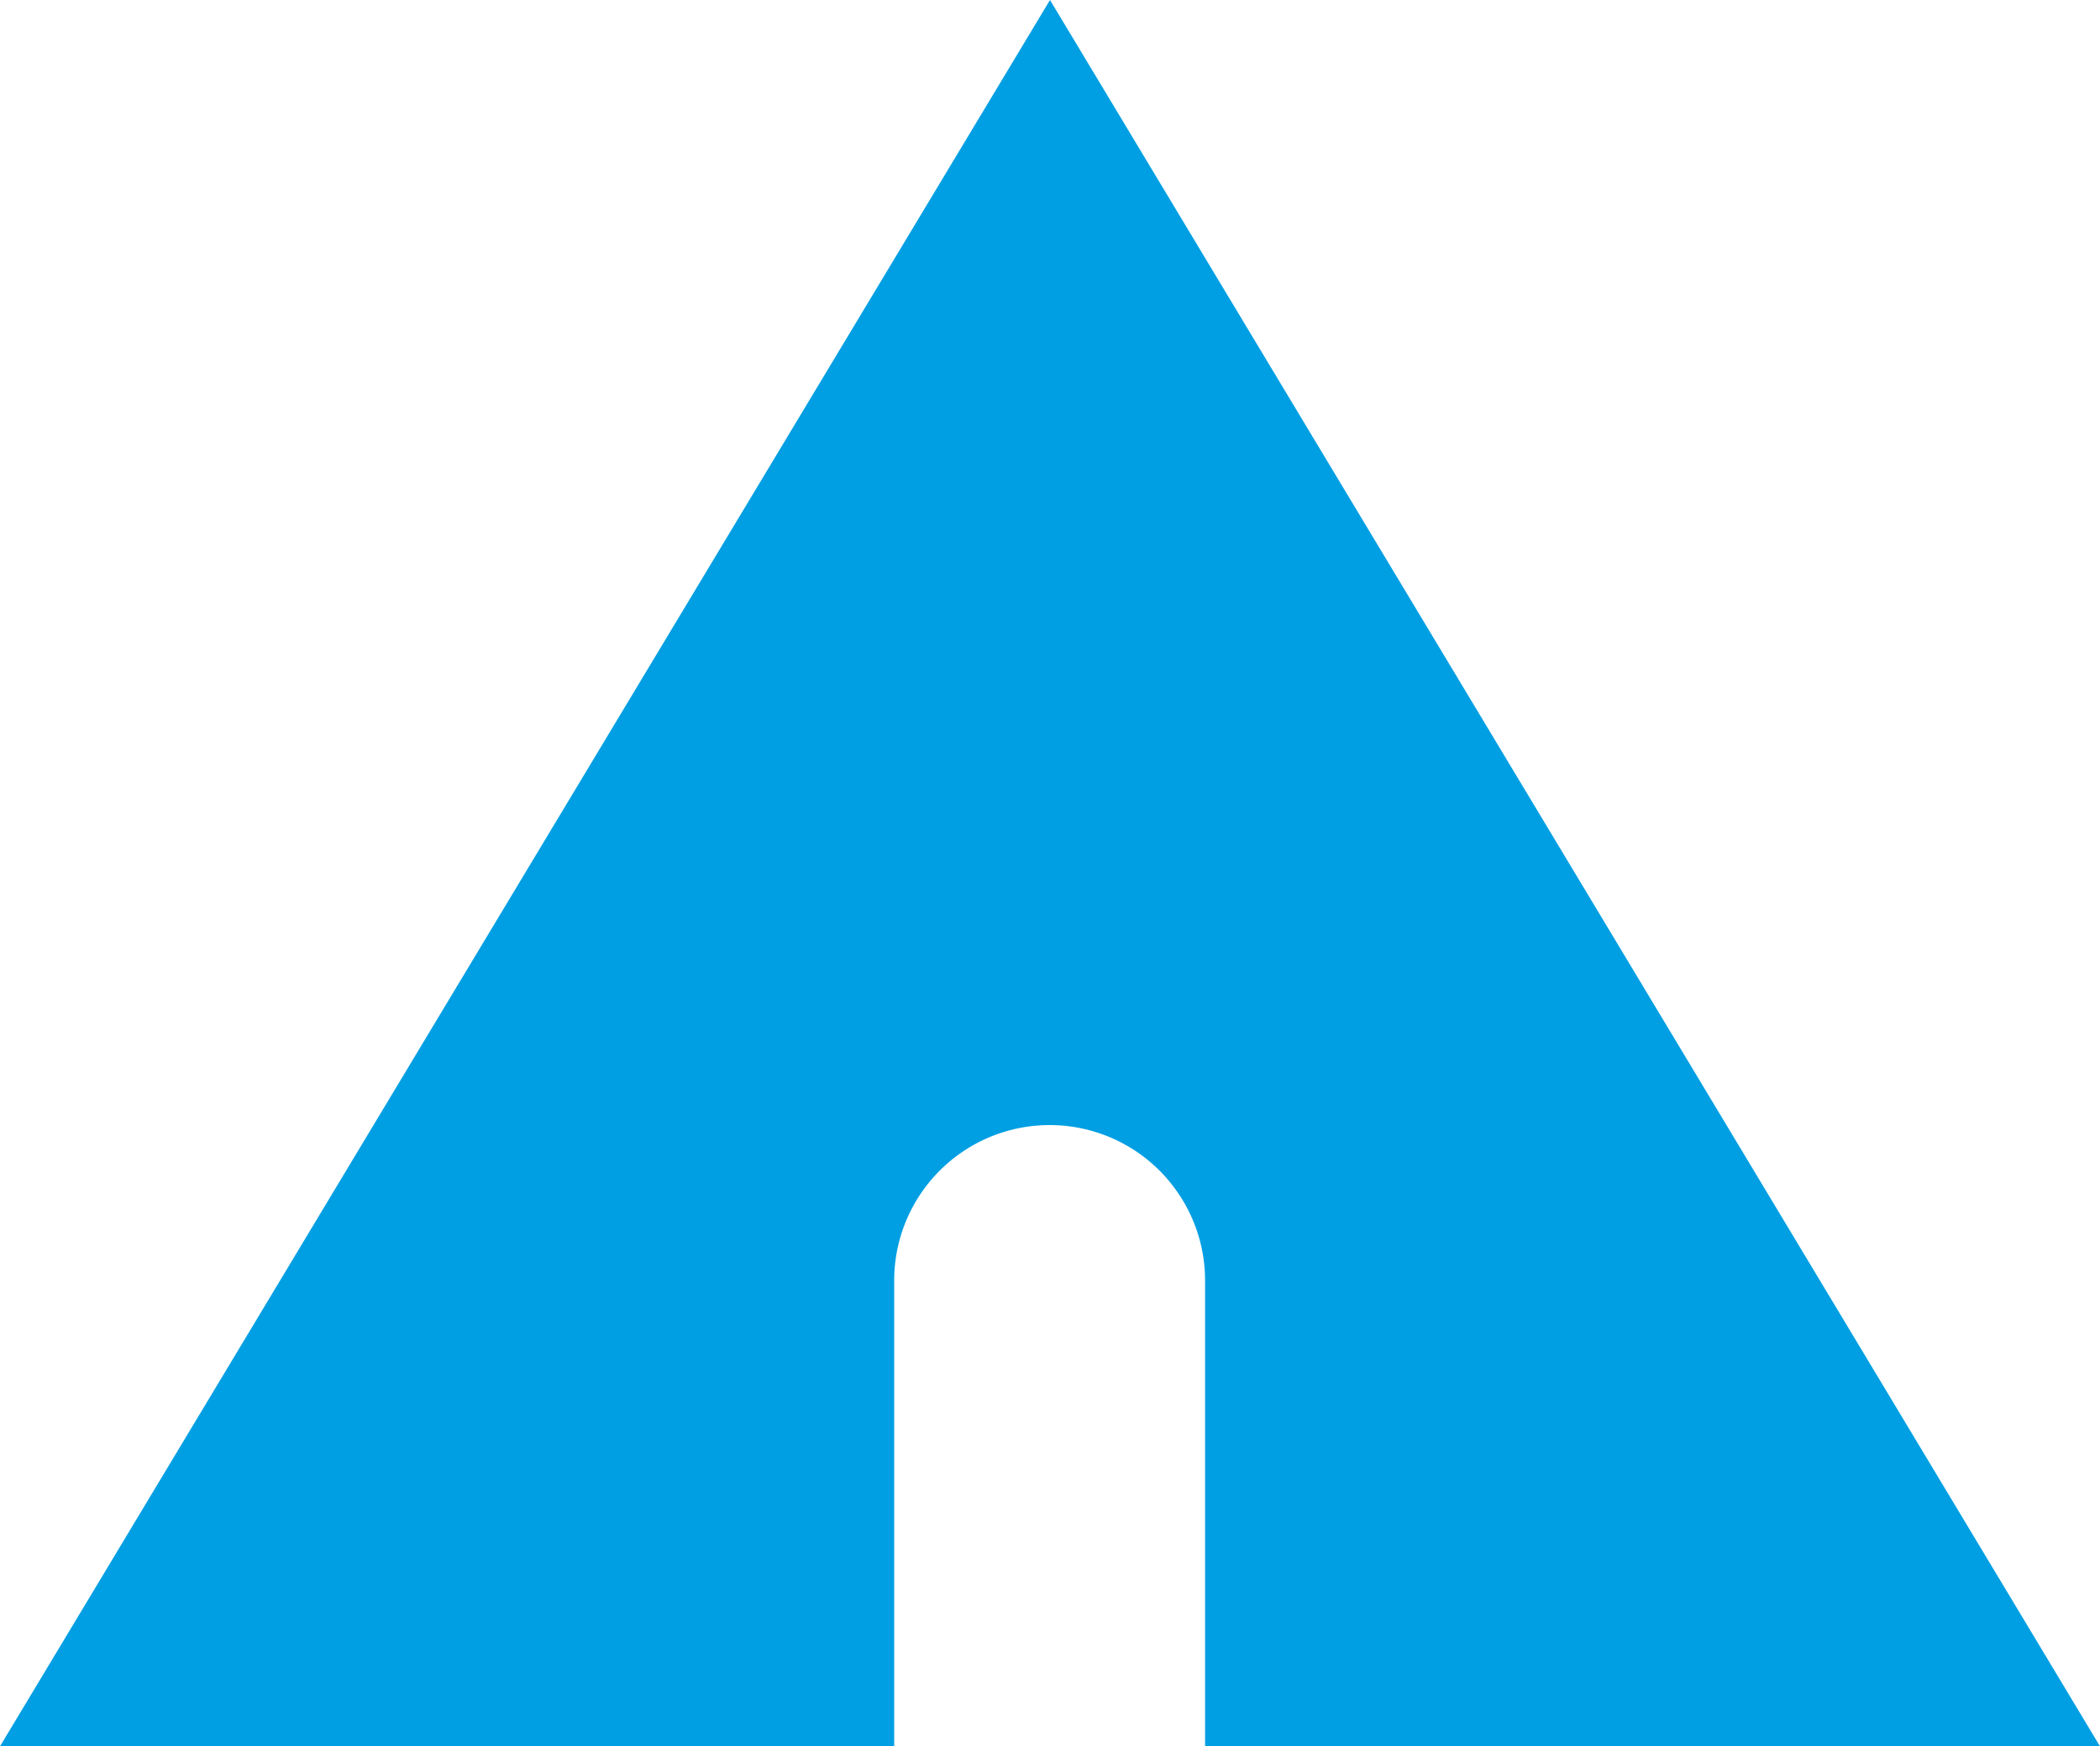
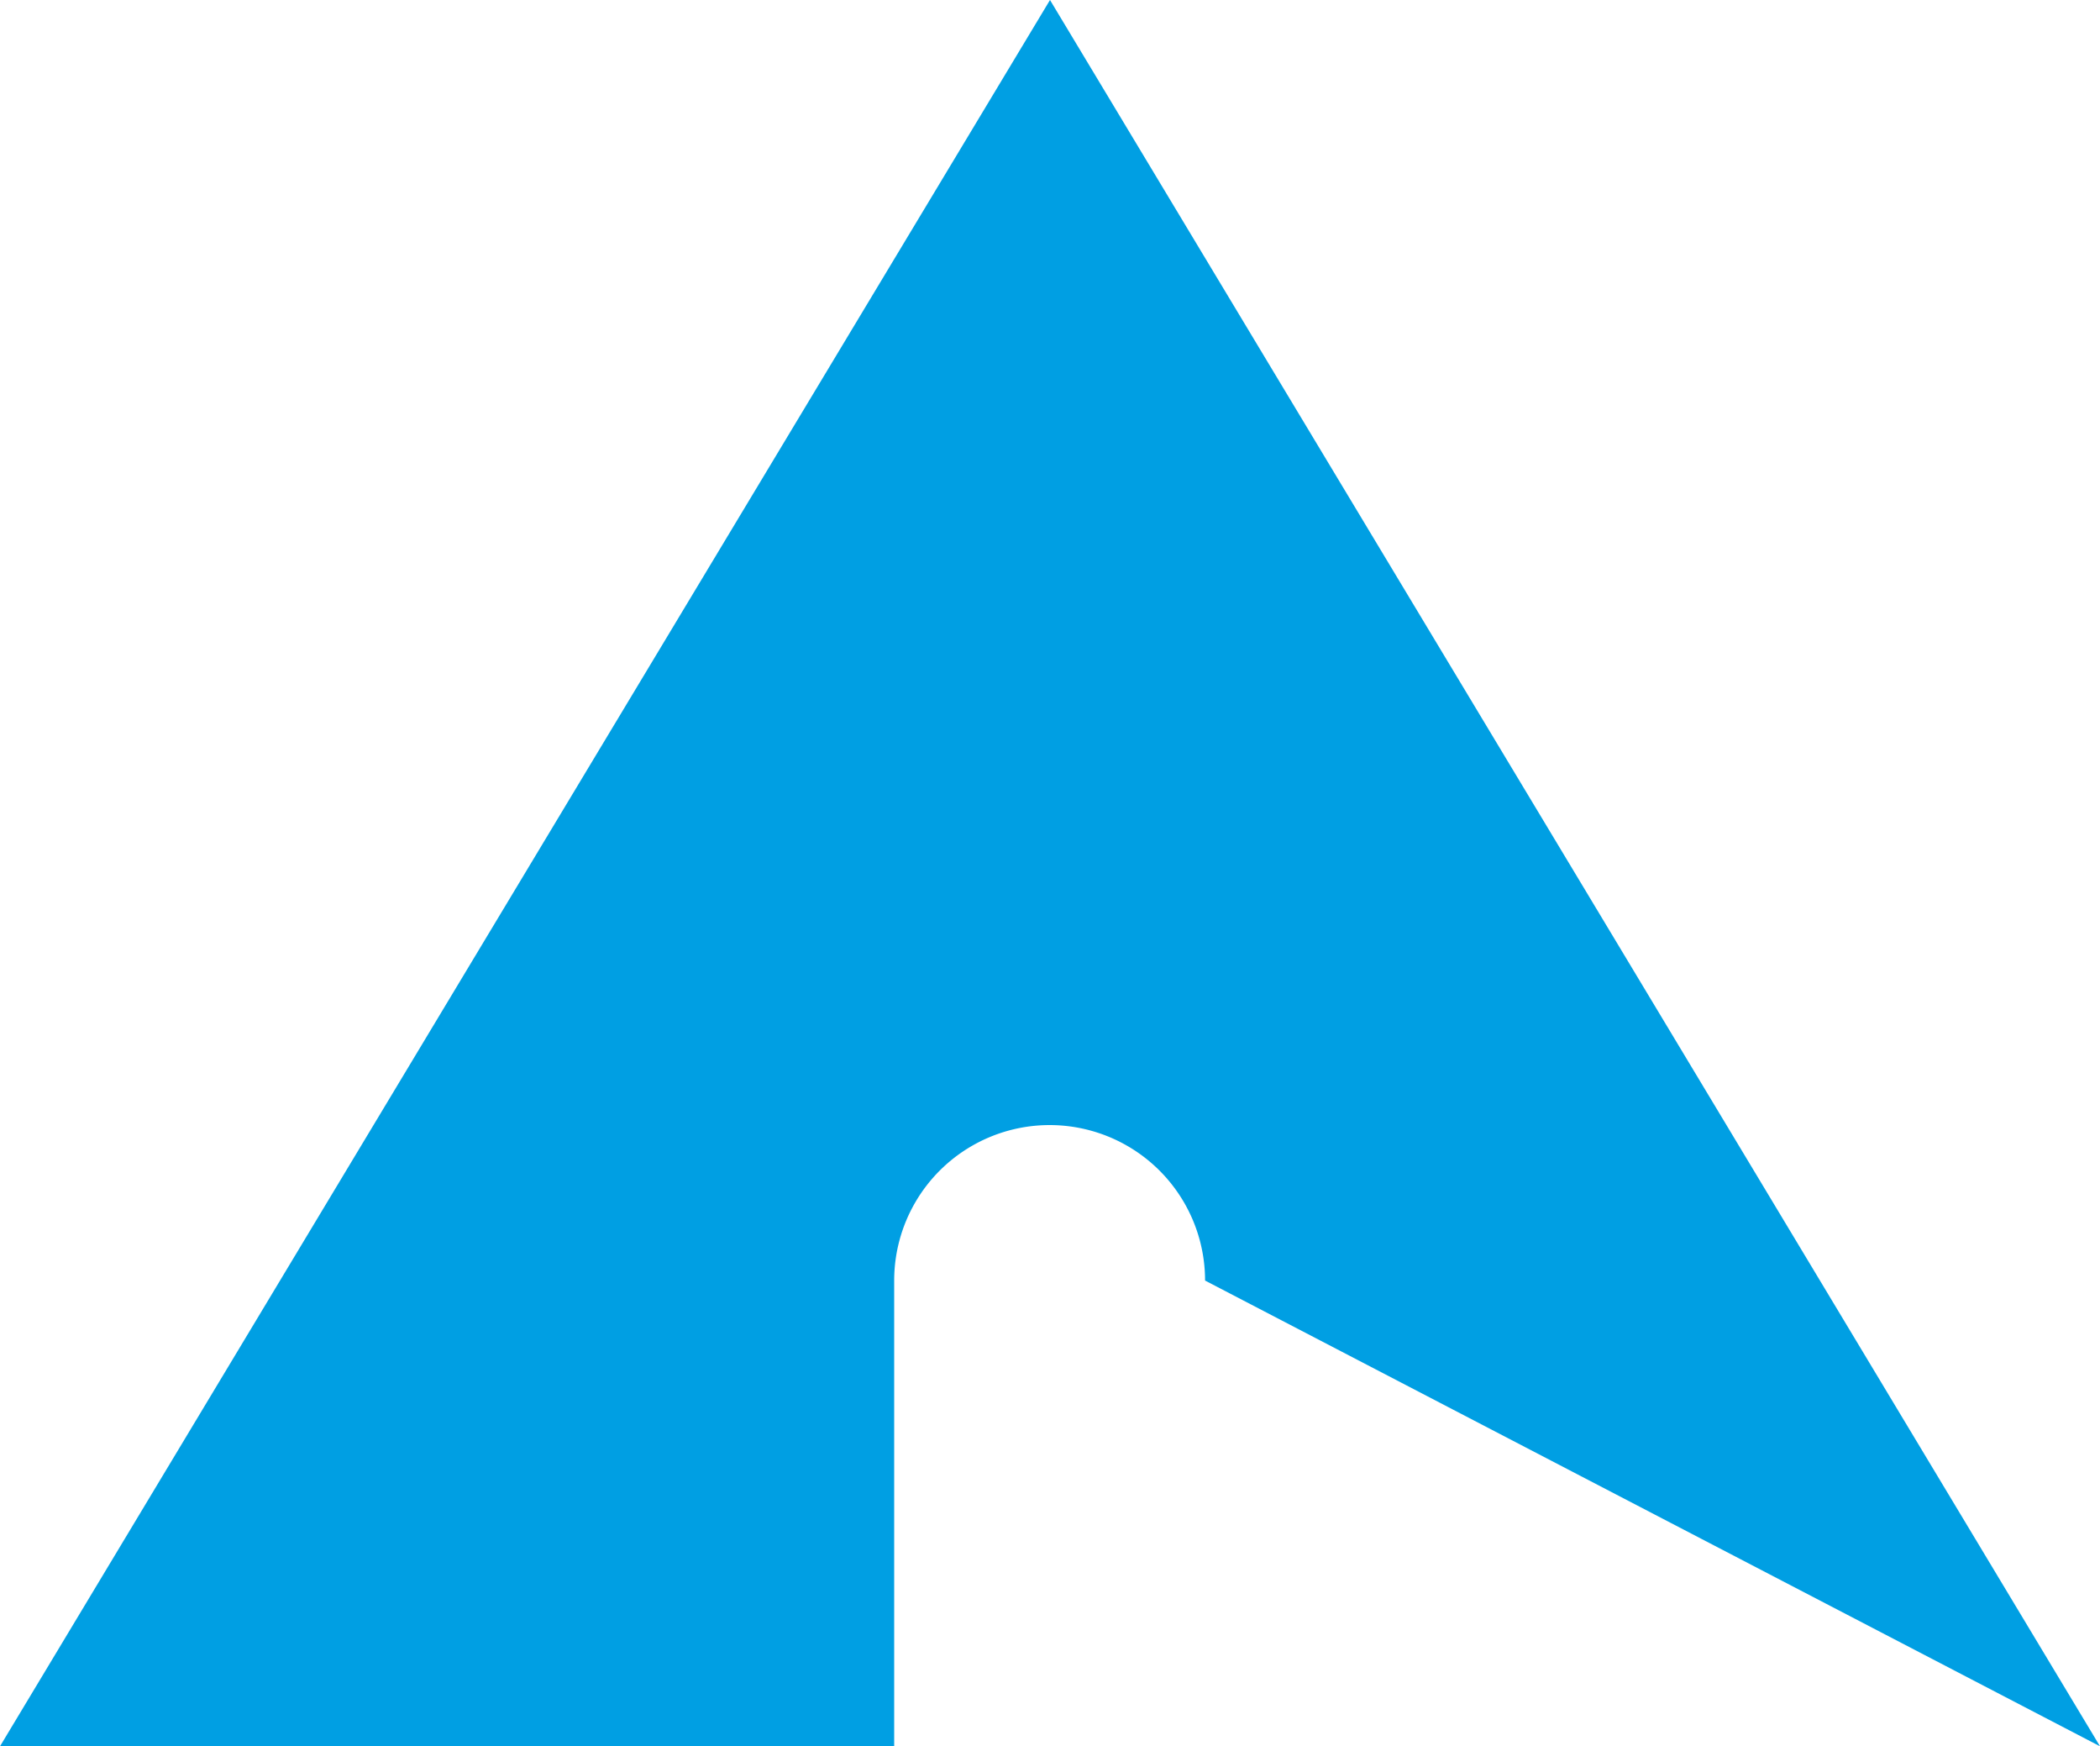
<svg xmlns="http://www.w3.org/2000/svg" viewBox="0 0 56.74 47.17">
  <defs>
    <style>.cls-1{fill:#009fe3;}</style>
  </defs>
  <g id="图层_2" data-name="图层 2">
    <g id="图层_1-2" data-name="图层 1">
      <g id="图层_2-2" data-name="图层 2">
        <g id="图层_1-2-2" data-name="图层 1-2">
          <g id="图层_2-2-2" data-name="图层 2-2">
            <g id="图层_1-2-2-2" data-name="图层 1-2-2">
-               <path class="cls-1" d="M56.74,47.17,28.37,0,0,47.17H24.16V34.59a4.2,4.2,0,0,1,4.2-4.2h0a4.2,4.2,0,0,1,4.2,4.2h0V47.17Z" />
+               <path class="cls-1" d="M56.74,47.17,28.37,0,0,47.17H24.16V34.59a4.2,4.2,0,0,1,4.2-4.2h0a4.2,4.2,0,0,1,4.2,4.2h0Z" />
            </g>
          </g>
        </g>
      </g>
    </g>
  </g>
</svg>